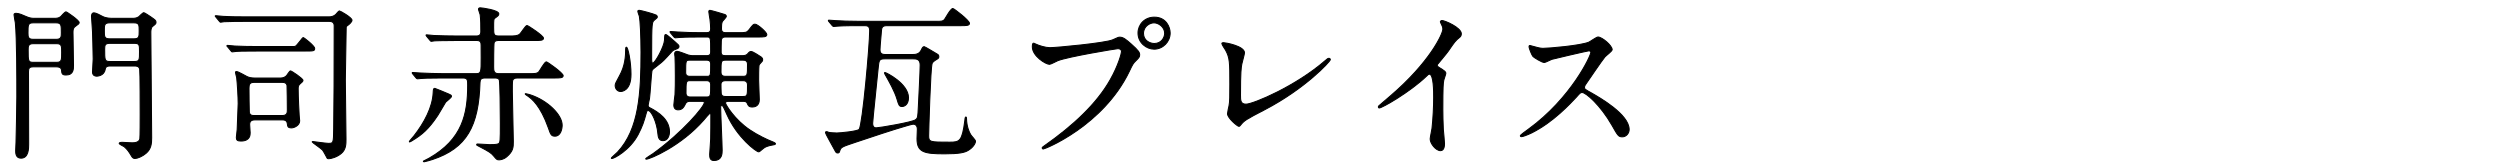
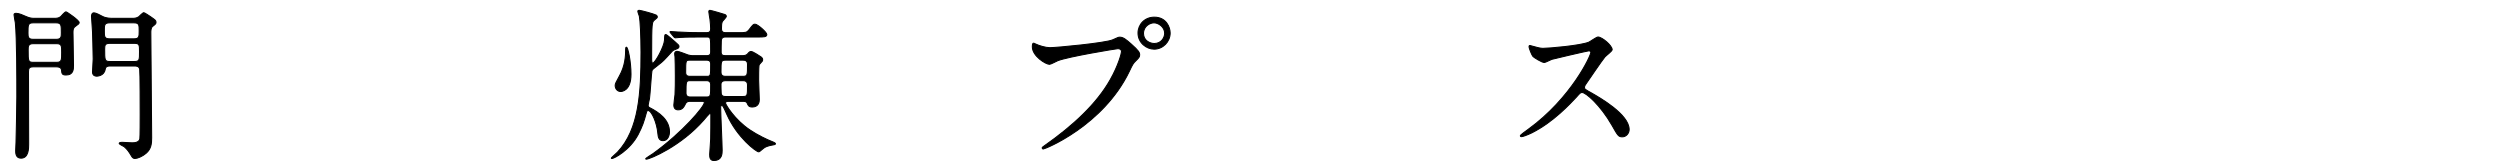
<svg xmlns="http://www.w3.org/2000/svg" id="_レイヤー_2" data-name="レイヤー 2" viewBox="0 0 600 40">
  <defs>
    <style>
      .cls-1 {
        fill: none;
      }

      .cls-2 {
        clip-path: url(#clippath);
      }

      .cls-3 {
        stroke: #000;
        stroke-linecap: round;
        stroke-linejoin: round;
        stroke-width: .25px;
      }
    </style>
    <clipPath id="clippath">
      <rect class="cls-1" width="600" height="40" />
    </clipPath>
  </defs>
  <g id="_レイヤー_9" data-name="レイヤー 9">
    <g class="cls-2">
      <g>
        <path class="cls-3" d="m8,16.04c-.96,0-1.16.32-1.16,1.2,0,2.48.04,14.6.04,17.36,0,1,0,3.36-1.84,3.36-1.28,0-1.28-1.28-1.28-1.8,0-.44.04-1.28.08-1.96.04-.28.2-9.84.2-10.92,0-4.44,0-14.04-.36-17.8-.04-.28-.32-1.68-.32-1.96s.32-.32.52-.32c.68,0,1.64.44,2.36.76.96.44,1.56.44,1.96.44h4.8c.52,0,1.04,0,1.56-.4.16-.16,1-1.16,1.28-1.16.2,0,3.16,2.04,3.16,2.56,0,.28-.12.36-1,1-.48.36-.48.92-.48,1.4,0,1.12.12,6.6.12,7.84,0,.96,0,2.36-1.8,2.36-.96,0-1-.36-1.08-1.2-.08-.64-.68-.76-1.2-.76h-5.56Zm-.08-10.56c-1.2,0-1.2.56-1.2,2.4,0,.88,0,1.56,1.2,1.56h5.6c1.2,0,1.2-.68,1.2-1.56,0-1.84,0-2.4-1.24-2.4h-5.56Zm5.68,9.48c1.2,0,1.2-.56,1.2-2.36,0-1.56,0-2.12-1.2-2.12h-5.64c-1.2,0-1.2.68-1.2,1.48,0,2.72,0,3,1.24,3h5.6Zm12.8.88c-.48,0-1.04.04-1.16.84-.28,1.6-2,1.6-2.04,1.6-.12,0-1,0-1-1,0-.44.16-2.64.16-3.12,0-1.72-.16-6.24-.16-6.56-.04-.6-.24-3.32-.24-3.64,0-.36.08-.88.6-.88.4,0,1.36.48,2.08.88.88.44,1.88.44,2.52.44h4.6c.4,0,.96,0,1.52-.36.16-.12.96-1,1.24-1,.16,0,1.36.8,1.6.96,1.2.84,1.32.92,1.32,1.36,0,.32-.08.4-.84,1-.4.32-.4,1.16-.4,1.44,0,3.6.2,21.28.2,25.28,0,1.4-.12,2.68-1.36,3.72-.88.76-2.08,1.24-2.68,1.24-.4,0-.64-.32-.76-.52-.64-1.08-1-1.64-1.8-2.32-.16-.12-1.2-.56-1.2-.8,0-.12.24-.24.72-.24.36,0,2.04.12,2.4.12.68,0,1.68-.12,1.84-.96.08-.44.08-5,.08-5.8,0-.92,0-10.28-.12-10.92-.16-.76-.84-.76-1.24-.76h-5.88Zm-.08-10.36c-1.28,0-1.28.56-1.28,1.88,0,1.44,0,1.96,1.28,1.96h5.84c1.24,0,1.24-.56,1.24-1.88,0-1.44,0-1.96-1.24-1.96h-5.84Zm5.92,9.28c1.24,0,1.24-.36,1.24-2.36,0-1.6,0-2-1.24-2h-5.88c-1.16,0-1.24.48-1.24,1.36,0,2.72,0,3,1.28,3h5.84Z" />
-         <path class="cls-3" d="m79,4.05c.52,0,1.16-.16,1.6-.6.12-.12.68-.84.84-.84.2,0,3.04,1.6,3.04,2.24,0,.44-.8,1.12-1.08,1.28-.32.24-.32.28-.32.76,0,1.76-.2,10.36-.2,12.28,0,2.04.16,11.96.16,14.24,0,1.16,0,2.48-1.16,3.44-1.04.88-2.48,1.24-2.96,1.24-.12,0-.28,0-.4-.12-.16-.28-.88-1.68-1.12-1.96-.32-.36-2.48-1.84-2.48-1.92,0-.12.12-.12.16-.12.08,0,3.16.44,3.76.44,1.16,0,1.2-.08,1.24-3.44.08-3.92.12-15.2.12-24.76,0-.68-.32-1.08-1.2-1.08h-20.16c-.96,0-3.64,0-5.04.08-.12,0-.72.12-.84.12-.16,0-.2-.12-.36-.28l-.76-.92q-.2-.2-.2-.24c0-.12.12-.12.16-.12.24,0,1.48.16,1.76.16,1.16.08,3.24.12,5.48.12h19.96Zm-9.44,7.12c1,0,1.08,0,1.28-.04.44-.16,1.72-2.12,1.92-2.12s2.76,2,2.76,2.6c0,.64-.24.64-2.48.64h-11.4c-3.48,0-4.44.04-4.84.08-.12,0-.92.12-1.04.12-.16,0-.24-.12-.36-.28l-.76-.92c-.16-.16-.2-.2-.2-.24,0-.08.08-.12.16-.12.28,0,1.52.16,1.76.16,1.6.08,3.36.12,5.48.12h7.72Zm-2.24,7.56c.6,0,1.08-.2,1.44-.56.16-.16.72-1.16.96-1.16s3,1.84,3,2.28c0,.24-.36.56-.44.6-.6.52-.72.68-.72,1.36,0,2.04.2,5.68.24,6.36,0,.24.12,1.2.12,1.4,0,1.08-1.32,1.68-1.96,1.68-.88,0-.92-.4-.96-.72-.08-.64-.16-1.2-1.24-1.2h-6.52c-.92,0-1.32.32-1.32,1.12,0,.12.12,1.64.12,1.96,0,.52,0,2-2.24,2-.88,0-1.08-.28-1.08-.88,0-.28.2-1.6.2-1.88.04-1,.24-5.72.24-6.24,0-1.48-.2-4.88-.36-6.24-.04-.2-.28-1.04-.28-1.2s.04-.24.24-.24c.44,0,2.16,1.04,2.52,1.2.48.24,1.12.36,1.88.36h6.16Zm-6.36,1.04c-1.08,0-1.2.56-1.2,1.4,0,.72.04,5.64.08,5.84.16.6.52.72,1.12.72h6.8c1.2,0,1.2-.76,1.2-1.4,0-.88-.04-5.64-.08-5.84-.12-.52-.48-.72-1.12-.72h-6.8Z" />
-         <path class="cls-3" d="m105.08,27.68c-2.2,3.32-3.8,4.64-6.04,6-.12.08-.64.4-.72.4-.04,0-.08-.04-.08-.12s.96-1.16,1.12-1.36c2.44-3.12,4.44-6.84,4.6-10.36.04-.76.04-1.04.4-1.04.12,0,2.8,1.16,3.32,1.36.44.2.68.28.68.56,0,.32-1.24,1.2-1.4,1.4-.12.16-1.56,2.68-1.88,3.16Zm22.12-10c1.24,0,1.72-.04,2.08-.4.32-.36,1.4-2.44,1.84-2.44.24,0,4.04,2.68,4.04,3.32,0,.56-.76.56-2.16.56h-8.76c-.32,0-.72,0-1,.28-.28.24-.28.48-.28,2.92,0,1.88.24,10.28.24,12,0,1.4,0,2.36-1.6,3.72-.88.72-1.64.72-1.92.72-.4,0-.56-.16-1.12-.84-.72-.84-1-1.04-3.68-2.44-.44-.24-.48-.24-.48-.36,0-.16.16-.16.24-.16.44,0,2.48.16,2.88.16.48,0,1.68,0,2.08-.2.48-.24.48-.72.48-4.96,0-3.04-.08-9.76-.24-10.32-.16-.52-.76-.52-1.04-.52h-2.4c-1,0-1.16.4-1.2,1.12-.32,10.48-3.2,15.72-11.4,18.44-.32.12-1.88.56-2.04.56-.12,0-.16-.08-.16-.16.48-.24,1.12-.56,1.4-.72,8-4.56,9.24-10.64,9.24-17.52,0-1.2,0-1.72-1.12-1.72h-5c-3.52,0-4.68.08-5.08.12-.12,0-.72.08-.84.08s-.24-.08-.36-.24l-.76-.92q-.16-.2-.16-.28c0-.08.04-.08.12-.08.28,0,1.52.12,1.76.12,1.96.08,3.64.16,5.52.16h7.96c1.2,0,1.2-.4,1.2-3.8s0-3.44-.12-3.72c-.2-.44-.64-.44-1.04-.44h-4.88c-3.52,0-4.68.08-5.08.08-.12.04-.72.12-.84.12s-.24-.12-.36-.28l-.76-.92c-.08-.12-.16-.2-.16-.24,0-.08.04-.12.12-.12.28,0,1.52.16,1.76.16,1.96.08,3.64.12,5.52.12h4.68c.32,0,1.08,0,1.08-1,0-1.44,0-2.8-.16-4.12-.04-.2-.4-1.12-.4-1.32,0-.28.28-.32.44-.32.32,0,4.44.52,4.44,1.44,0,.4-.24.52-.88,1-.36.24-.36.44-.36,2.32,0,1.68.04,2,1.24,2h2.68c1,0,1.76,0,2.32-.44.32-.24,1.4-2.08,1.76-2.08.24,0,3.96,2.44,3.96,3.04,0,.56-.76.56-2.12.56h-8.6c-.36,0-.92,0-1.12.52-.12.32-.12,5.32-.12,5.8,0,.84,0,1.64,1.16,1.64h7.56Zm6,15c-.88,0-1.04-.36-1.6-2-1.92-5.4-4-6.96-4.84-7.56-.12-.08-.72-.48-.72-.56,0-.04.04-.08.12-.08.16,0,.96.24,1.12.28,4.16,1.36,7.64,4.8,7.64,7.28,0,1-.4,2.64-1.72,2.64Z" />
        <path class="cls-3" d="m156.4,14.4c0,.32.08.76.24.76.6,0,2.76-4,2.84-5.52.04-1.2.04-1.36.36-1.36.16,0,1.8,1.44,2.08,1.68.92.8,1.04.92,1.04,1.2,0,.32-.28.48-.52.56-.64.24-.92.32-1.24.72-1.88,2.08-2.08,2.28-3.12,3.08-1.32,1-1.48,1.16-1.6,1.44-.12.24-.44,5.68-.6,6.72-.04.24-.32,1.32-.32,1.56,0,.2.04.48.36.6,2.2,1.12,4.76,2.88,4.76,5.8,0,.88-.4,2.12-1.56,2.12-.96,0-1.16-.8-1.24-1.76-.2-2.48-1.48-5.48-2.36-5.48-.16,0-.32.2-.36.44-.68,2.44-.92,3.2-2,5.32-2,3.8-5.8,5.76-6.28,5.76-.04,0-.16,0-.16-.08,0-.16,1.28-1.2,1.48-1.44,5.2-5.52,5.64-14.32,5.64-24,0-3.96-.2-7.72-.4-8.64-.04-.16-.36-.96-.36-1.16s.12-.24.36-.24c.32,0,3.48.84,4.08,1.16.16.12.24.28.24.4,0,.2-.08.28-.72.8-.56.44-.64.8-.64,7.84v1.72Zm-4.96,3.44c0,4.04-2.28,4.12-2.48,4.12-.72,0-1.32-.6-1.32-1.44,0-.4.2-.8,1.04-2.32,1.32-2.36,1.48-4.68,1.48-6.44,0-.16.04-.44.16-.44.4-.08,1.12,3.52,1.12,6.52Zm23.32,6.48c-.28,0-.64.08-.64.4,0,.36,2.2,4.04,5.88,6.48,1.8,1.2,3.72,2.16,5.72,2.96.2.08.4.24.4.36,0,.16-.4.24-.48.24-1.4.24-2,.4-3.04,1.36-.12.12-.36.32-.52.32-.56,0-5.16-3.4-7.64-9-.84-1.88-.96-2.12-1.2-2.12-.28,0-.28.32-.28.44,0,1.64.36,8.84.36,10.32,0,.72,0,2.44-2,2.44-.92,0-1-.76-1-1.48,0-.4.24-3.12.24-3.68.04-1.12.04-4.4.04-5.76,0-.16-.04-.44-.16-.44s-1.36,1.4-1.52,1.64c-5.48,6.28-12.96,9.4-13.8,9.4-.08,0-.16,0-.16-.08,0-.16,1.48-1.04,1.76-1.24,7.2-5.2,12.32-11.32,12.32-12.28,0-.28-.36-.28-.52-.28h-2.96c-.2,0-.72,0-1,.52-.4.8-.76,1.52-1.8,1.52-.64,0-1.04-.36-1.04-1.16,0-.4.24-2.12.28-2.48.08-1.28.08-3.2.08-4.56,0-1.48-.04-4.04-.08-4.52,0-.08-.08-.52-.08-.76,0-.44.32-.56.6-.56.44,0,2.24.76,2.64.88.28.08.76.16,1,.16h3.48c.92,0,.92-.6.92-.96,0-3.4,0-3.52-.88-3.52h-1.68c-2.88,0-4.16.04-5.08.12-.12,0-.72.08-.84.08s-.2-.08-.36-.24l-.76-.92q-.16-.2-.16-.28s.04-.08.12-.08c.28,0,1.52.12,1.76.12,1.96.12,3.64.16,5.48.16h1.48c.6,0,.92-.28.92-.88s-.08-1.68-.16-2.28c-.04-.32-.28-1.6-.28-1.84s.04-.36.28-.36,3.24.88,3.56,1c.24.08.36.28.36.44,0,.24-.8,1.04-.92,1.2-.24.36-.24,1.24-.24,1.64,0,.44,0,1.08.96,1.08h3.08c1.8,0,2,0,2.56-.68.92-1.2,1.04-1.36,1.44-1.36.64,0,2.84,1.96,2.84,2.48,0,.6-.72.6-2.16.6h-7.76c-.28,0-1,0-1,.96,0,.44-.08,2.36-.04,2.76.04.44.2.76.96.76h4.2c.44,0,.96-.12,1.2-.44.36-.44.52-.56.84-.56.44,0,2.08,1.12,2.4,1.32.2.16.36.32.36.64s-.12.44-.48.8c-.24.24-.36.4-.4.64-.08.6-.08,2.84-.08,3.56s.16,3.96.16,4.6c0,1.64-1.28,1.76-1.68,1.76-.84,0-1-.36-1.24-.92-.16-.44-.72-.44-.92-.44h-3.64Zm-9.24-9.88c-.92,0-.96.04-.96,3,0,.88.76.88.96.88h4.12c.92,0,.92-.08.92-3,0-.88-.72-.88-.92-.88h-4.12Zm4.08,8.84c.96,0,.96-.24.96-3.04,0-.32-.16-.88-.96-.88h-4c-.96,0-.96.24-.96,3.04,0,.32.16.88.96.88h4Zm4.52-3.92c-.68,0-.96.24-1.08.72-.04.32.04,1.76.04,2.12,0,.96.68.96,1.08.96h4.16c1.08,0,1.08-.24,1.08-2.76,0-.96-.68-1.04-1.08-1.04h-4.2Zm0-4.92c-1.08,0-1.08.28-1.08,2.88,0,.96.68,1,1.08,1h4.2c1.08,0,1.08-.28,1.08-2.88,0-.96-.68-1-1.08-1h-4.2Z" />
-         <path class="cls-3" d="m212.84,6.16c-.92,0-1.24.32-1.28,1.16-.04.64-.36,3.84-.36,4.6,0,.48.08,1.16,1.16,1.16h6.8c.36,0,1.44,0,1.92-1.04.32-.64.4-.84.76-.84.12,0,2.72,1.56,3.12,1.8.24.12.36.32.36.6s-.12.4-.24.48c-1.04.64-1.16.76-1.36,1.12-.4.92-.84,16.64-.84,17.4,0,1.52.36,1.52,5.08,1.52,2.36,0,2.96-.2,3.6-5.2,0-.32.08-.84.24-.84s.16.24.16.36c.04,1.92.64,3.32,1.04,3.92.12.24,1.12,1.24,1.12,1.52,0,.6-.68,1.6-1.8,2.24-.8.48-2.08.8-5.6.8-4.92,0-6.64-.36-6.64-3.64,0-.32.08-1.92.08-2.28,0-.96-.6-1.2-.96-1.2-.32,0-1.72.44-2.16.56-3.16.92-7.2,2.28-11.76,3.8-3.08,1.04-3.44,1.12-3.72,2-.12.44-.2.56-.52.56-.36,0-.44-.2-.72-.72-.32-.68-2.2-3.84-2.2-4.2,0-.16.12-.2.24-.2s.16,0,.52.16c.2.08,1.52.16,1.96.16.72,0,5-.4,5.36-.88.8-1.04,2.52-20.28,2.52-23.68,0-1.2-.64-1.2-1.36-1.2h-1.36c-.96,0-3.68,0-5.08.12-.12,0-.68.08-.84.08-.12,0-.2-.08-.36-.24l-.76-.92c-.12-.12-.16-.2-.16-.28s.08-.08.12-.08c.28,0,1.48.12,1.76.12,1.16.08,3.24.16,5.52.16h18.56c1.16,0,1.56,0,1.92-.44.28-.4,1.48-2.64,2-2.64.28,0,4,2.88,4,3.56,0,.56-.76.56-2.16.56h-17.68Zm-.52,7.96c-1.36,0-1.36.36-1.56,2.28-.2,2.12-1.32,12.56-1.32,13.2,0,1.08.64,1.08.88,1.08.72,0,8.76-1.36,9.44-1.96.52-.4.52-.64.64-3.04.08-1.6.44-8.64.44-10.08s-.92-1.48-1.68-1.48h-6.84Zm4.16,11.44c-.68,0-.8-.4-1.2-1.76-.6-2-1.88-4.2-2.8-5.84-.08-.12-.2-.36-.2-.48,0-.04.04-.08.12-.08.28,0,5.64,2.68,5.64,6.04,0,1.64-.96,2.12-1.56,2.12Z" />
        <path class="cls-3" d="m248.64,10.6c.72.36,2.32.84,3.32.84,1.64,0,13.36-1.12,15.08-1.88,1.24-.56,1.4-.64,1.68-.64.88,0,1.52.56,2.76,1.64,1.8,1.6,2.04,2.04,2.04,2.6,0,.52-.2.72-.92,1.44-.64.6-.8.92-1.56,2.52-6.28,13.04-20.24,18.64-20.64,18.64-.2,0-.28-.16-.28-.24,0-.16.12-.24.52-.52,6.96-4.88,12.6-10.16,15.8-15.84,1.96-3.44,2.72-6.36,2.72-6.76,0-.68-.68-.72-.88-.72-.4,0-11.96,1.92-14.4,2.88-.32.12-1.68.88-2,.88-.92,0-4.12-2-4.12-4.2,0-.76.12-.88.36-.88.08,0,.44.24.52.24Zm32.2-2.68c0,2.12-1.76,3.88-3.84,3.88-1.84,0-3.88-1.52-3.88-3.88,0-2,1.56-3.8,3.92-3.8,2.88,0,3.8,2.44,3.8,3.8Zm-6.4.12c0,1.68,1.52,2.4,2.6,2.4,1.72,0,2.48-1.48,2.48-2.44,0-1.52-1.48-2.52-2.56-2.52-.92,0-2.52.76-2.52,2.56Z" />
-         <path class="cls-3" d="m298.04,15.36c-.16.84-.32,1.88-.32,7.52,0,1.16,0,2.12,1.32,2.12,1.72,0,11.96-4.32,19-10.44.56-.48.64-.56.92-.56.2,0,.32.16.32.32,0,.4-5.92,6.88-15.72,12-4.64,2.4-4.96,2.64-5.8,3.68-.2.28-.28.32-.44.32-.32,0-2.72-1.96-2.72-3.04,0-.2.32-1.8.36-1.88.2-.92.2-2.4.2-5.16,0-5.28,0-6.36-1.04-8.24-.16-.24-.88-1.32-.88-1.56,0-.16.24-.2.4-.2.44,0,5.04.8,5.04,2.44,0,.32-.56,2.24-.64,2.68Z" />
-         <path class="cls-3" d="m345.28,16.12c1.56.96,1.72,1.12,1.72,1.48,0,.24-.44,1.36-.48,1.6-.16.72-.24,1.56-.24,7.08,0,1.08.04,3.24.12,4.8.04.48.28,2.8.28,3.32,0,.4,0,1.76-.96,1.76-1.12,0-2.48-1.72-2.48-2.8,0-.4.4-2.16.44-2.56.24-2.16.4-5.24.4-7.36,0-1.44,0-5.64-1.04-5.64-.2,0-.36.16-.68.48-3.92,3.76-10.64,7.64-11.36,7.64-.12,0-.2-.08-.2-.24,0-.12.04-.2.12-.28,1.04-.92,2.16-1.84,2.8-2.4,9.44-8.08,12.56-14.88,12.56-16,0-.4-.12-.76-.32-1.12-.04-.08-.28-.56-.28-.64,0-.16.2-.32.4-.32.6,0,4.64,1.68,4.64,3.2,0,.4-.2.68-.36.8-1.08.88-1.24,1.12-2.72,3.28-.68.96-1.96,2.4-2.72,3.36,0,.24.12.4.36.56Z" />
+         <path class="cls-3" d="m298.04,15.36Z" />
        <path class="cls-3" d="m381.32,12.2c-.28,0-8.68,1.96-8.88,2.04-.28.08-1.52.76-1.8.76-.6,0-2.48-1.2-2.72-1.44-.28-.28-.96-2.04-.96-2.32,0-.2.04-.32.24-.32.04,0,.92.24,1.04.28,1.24.36,1.72.4,2.12.4,1.36,0,8.88-.64,10.96-1.48.36-.16,1.84-1.24,2.2-1.24.96,0,3.4,2.04,3.4,3.04,0,.36-1.48,1.44-1.72,1.72-.8.96-3.96,5.64-4.6,6.56-.16.2-.32.48-.32.8,0,.36.08.44,1.76,1.36,1.8,1.04,8.96,5.08,8.96,8.72,0,.92-.72,1.76-1.64,1.76s-1.08-.28-2.48-2.76c-2.76-4.84-6.28-7.88-7.16-7.88-.4,0-.52.12-1.4,1.12-1.4,1.48-5.48,5.96-10.68,8.56-1.08.52-2.16.92-2.48.92-.08,0-.28,0-.28-.24,0-.16,1.6-1.32,1.84-1.48,10.44-7.56,15.2-17.92,15.08-18.56-.08-.32-.4-.32-.48-.32Z" />
      </g>
    </g>
  </g>
</svg>